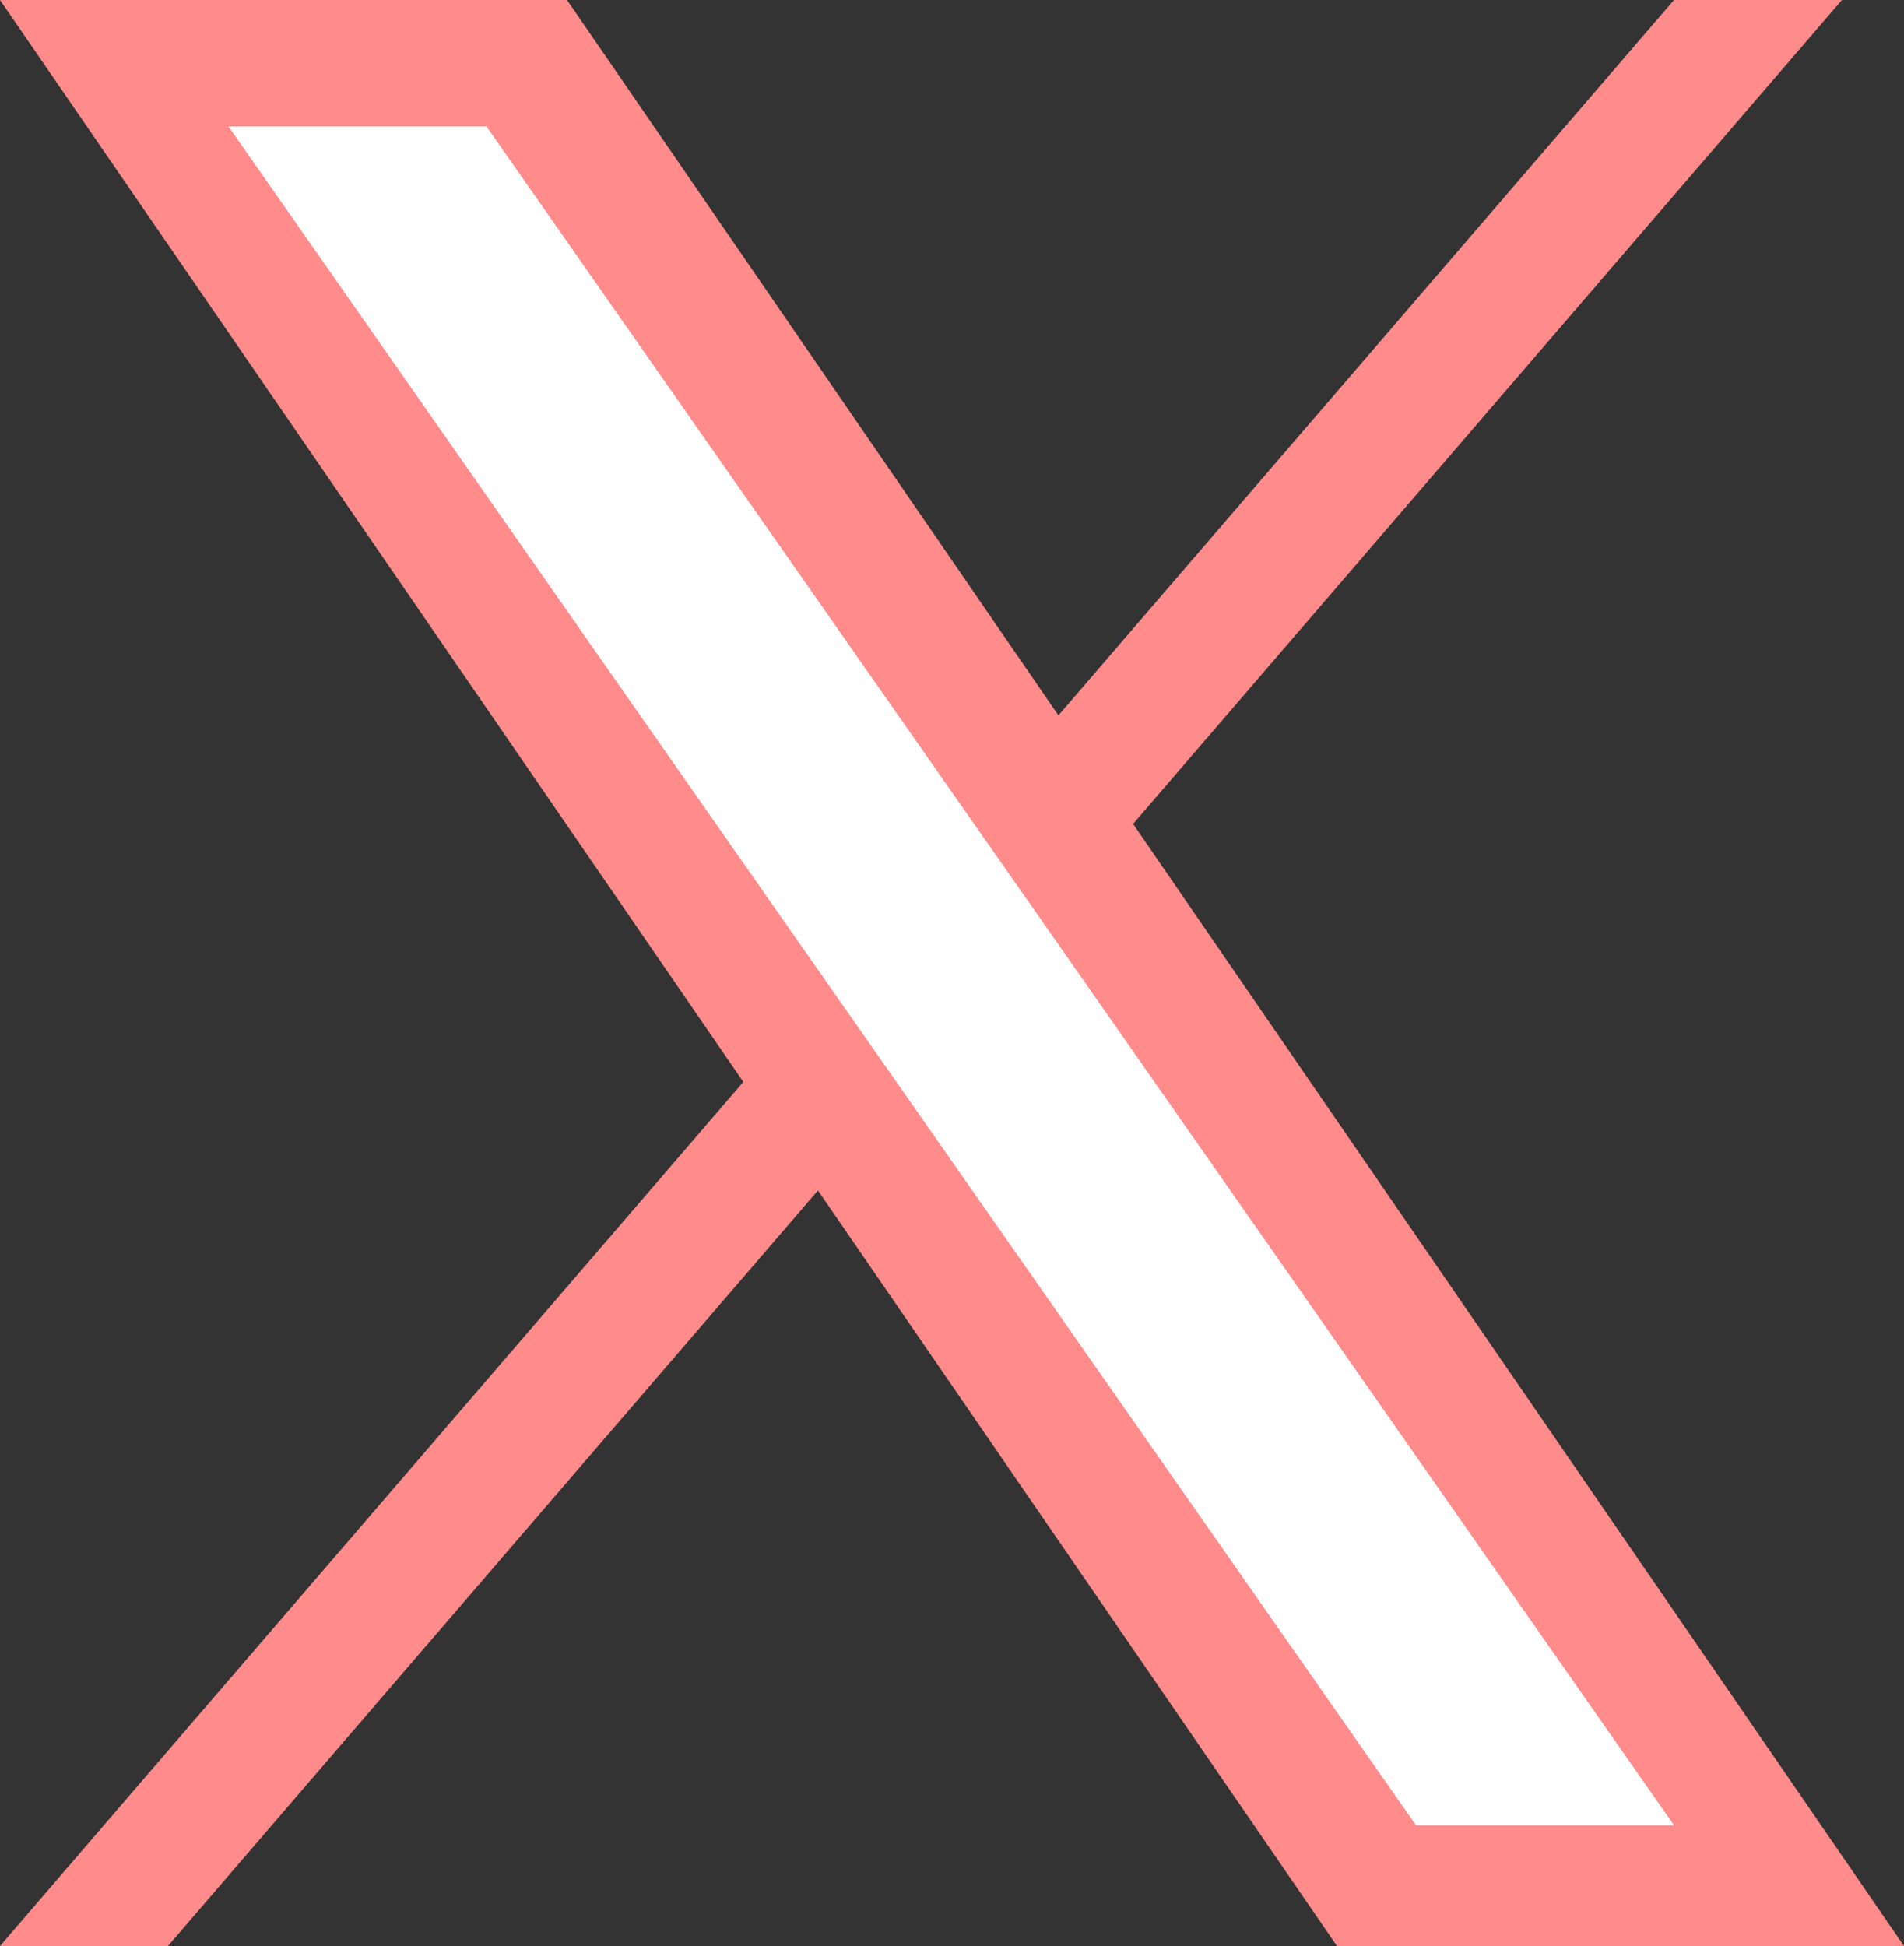
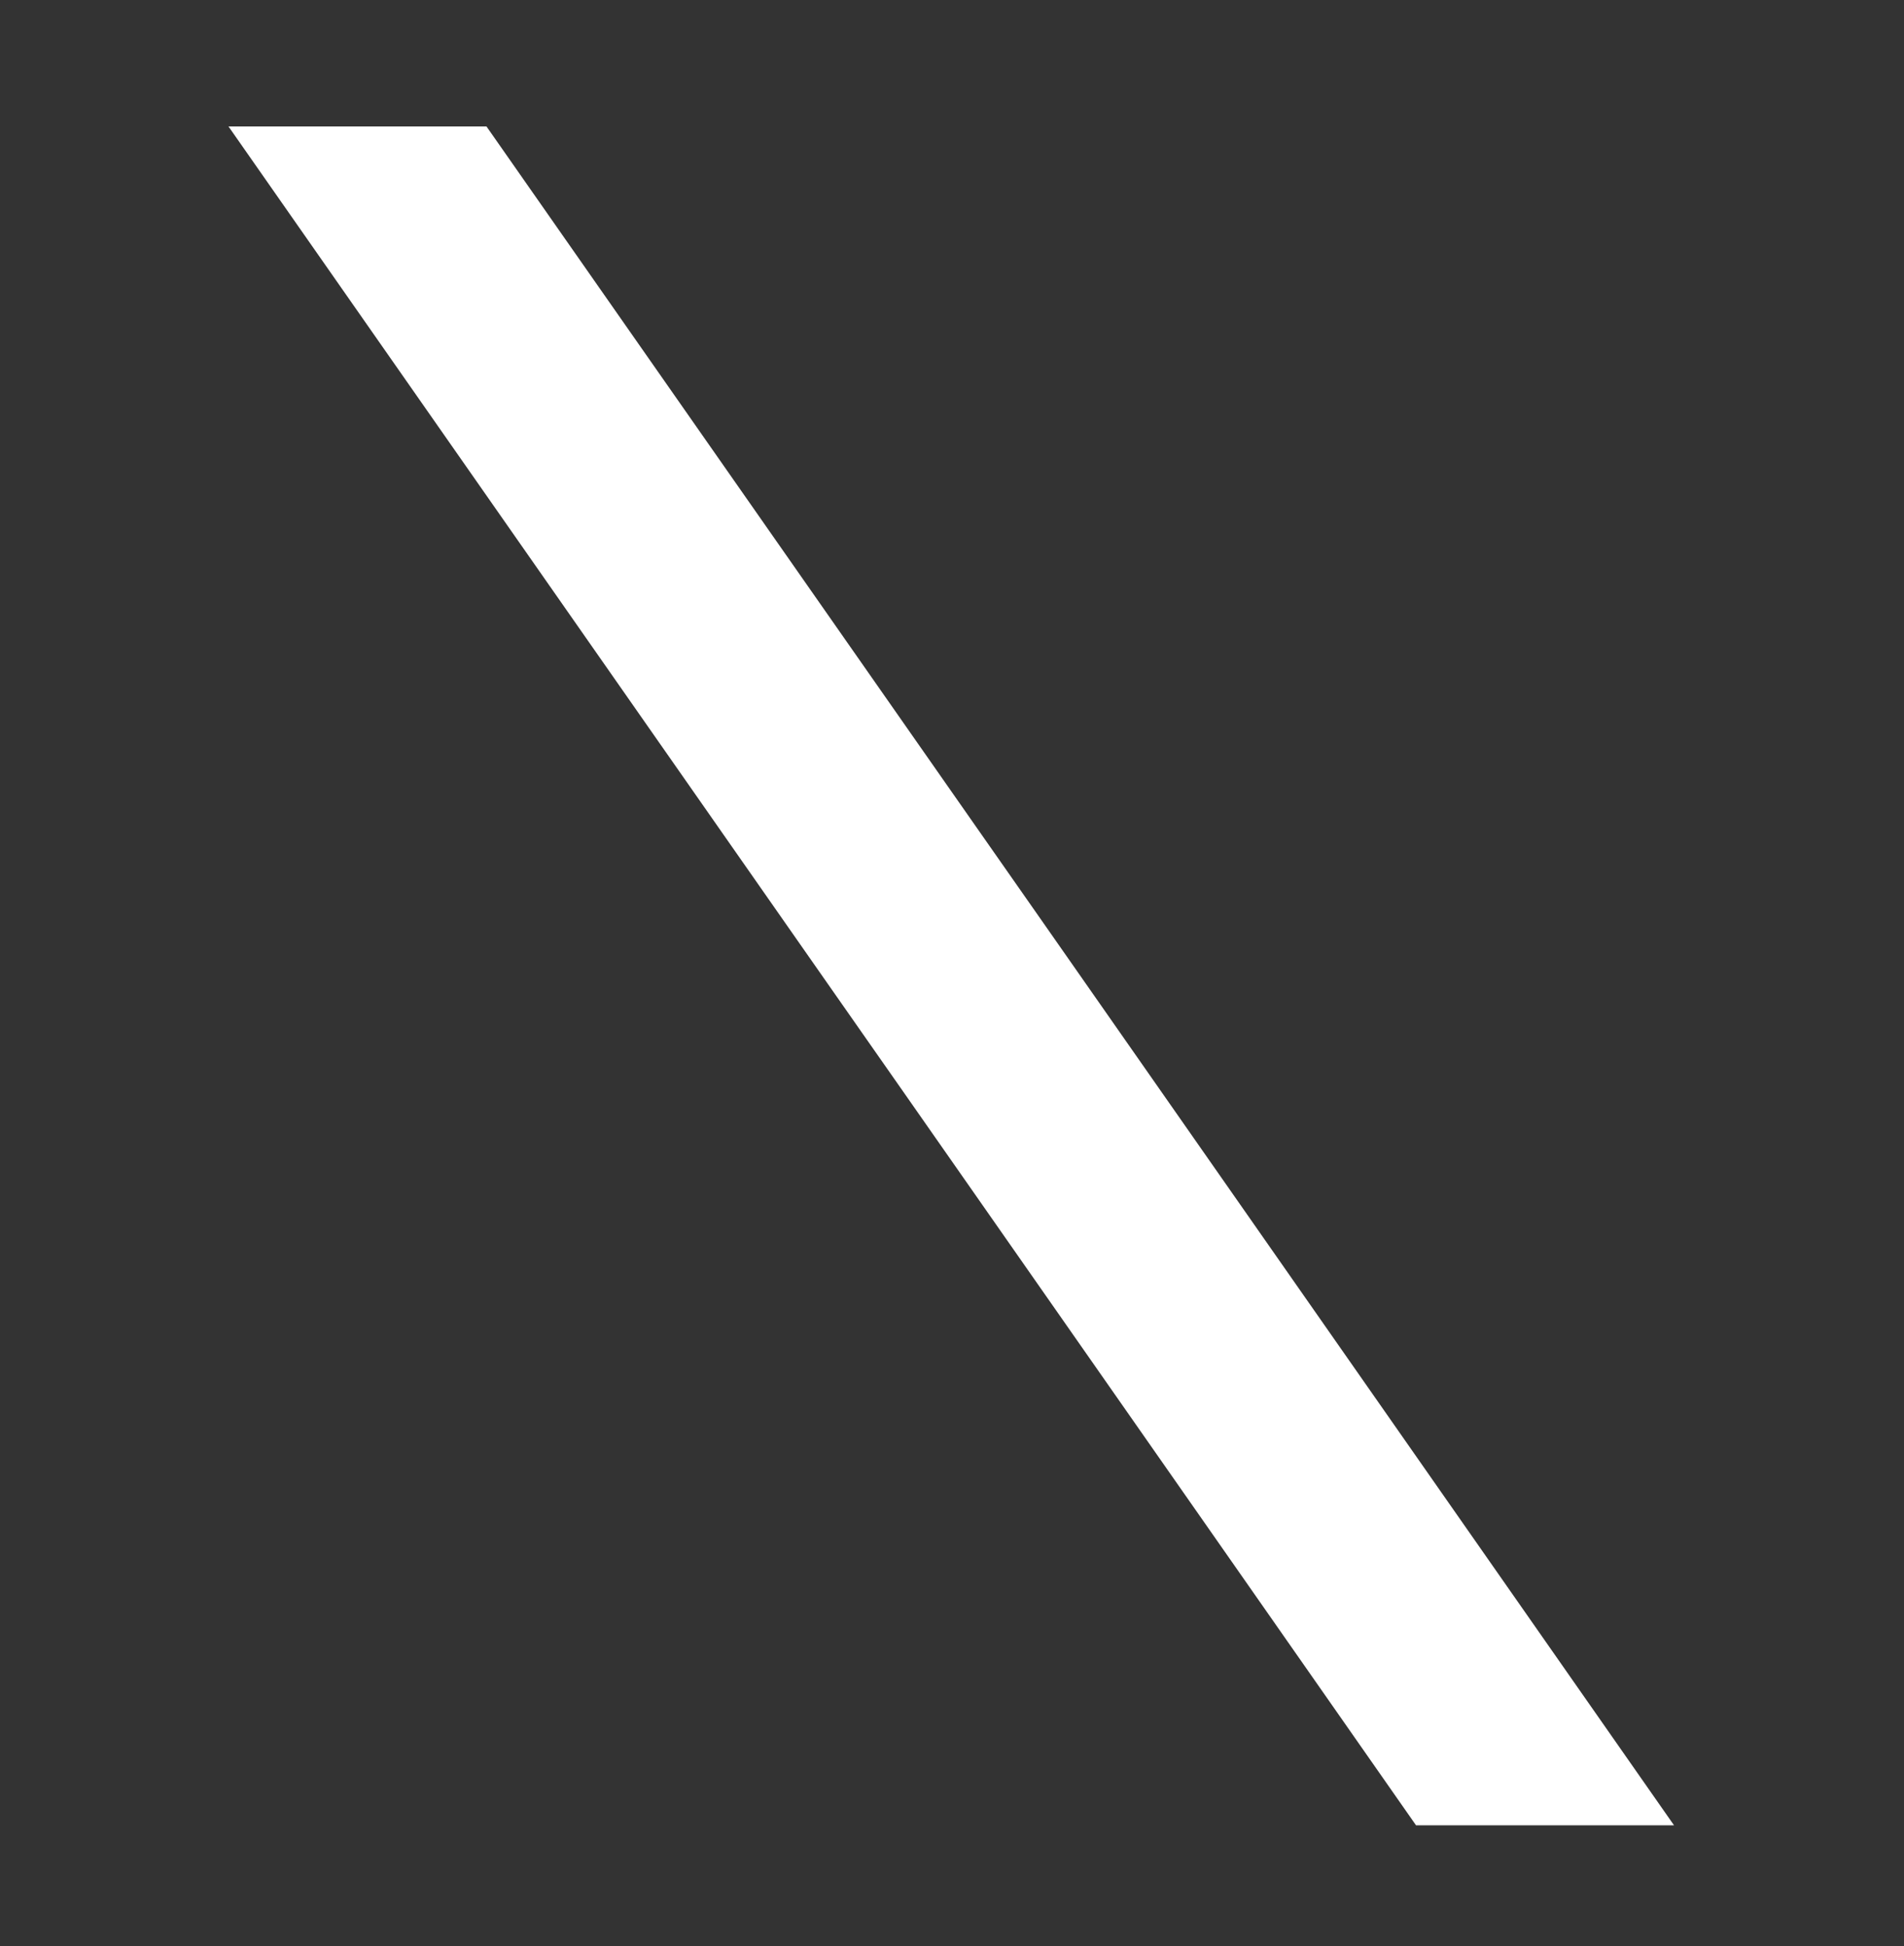
<svg xmlns="http://www.w3.org/2000/svg" id="_レイヤー_1" data-name="レイヤー 1" viewBox="0 0 100 102.2">
  <rect x="0" y="0" width="100" height="102.2" fill="#333333" stroke="none" />
  <defs>
    <style>
      .cls-1 {
        fill: #ff8b8b;
      }

      .cls-1, .cls-2 {
        stroke-width: 0px;
      }

      .cls-2 {
        fill: #fff;
      }
    </style>
  </defs>
-   <polygon class="cls-1" points="59.51 43.27 96.74 0 87.92 0 55.59 37.57 29.78 0 0 0 39.04 56.82 0 102.2 8.82 102.2 42.96 62.52 70.22 102.2 100 102.2 59.51 43.27 59.51 43.27" />
  <polygon class="cls-2" points="47.43 57.32 43.47 51.66 12 6.64 25.55 6.64 50.95 42.97 54.91 48.63 87.92 95.86 74.37 95.86 47.43 57.32 47.43 57.32" />
</svg>